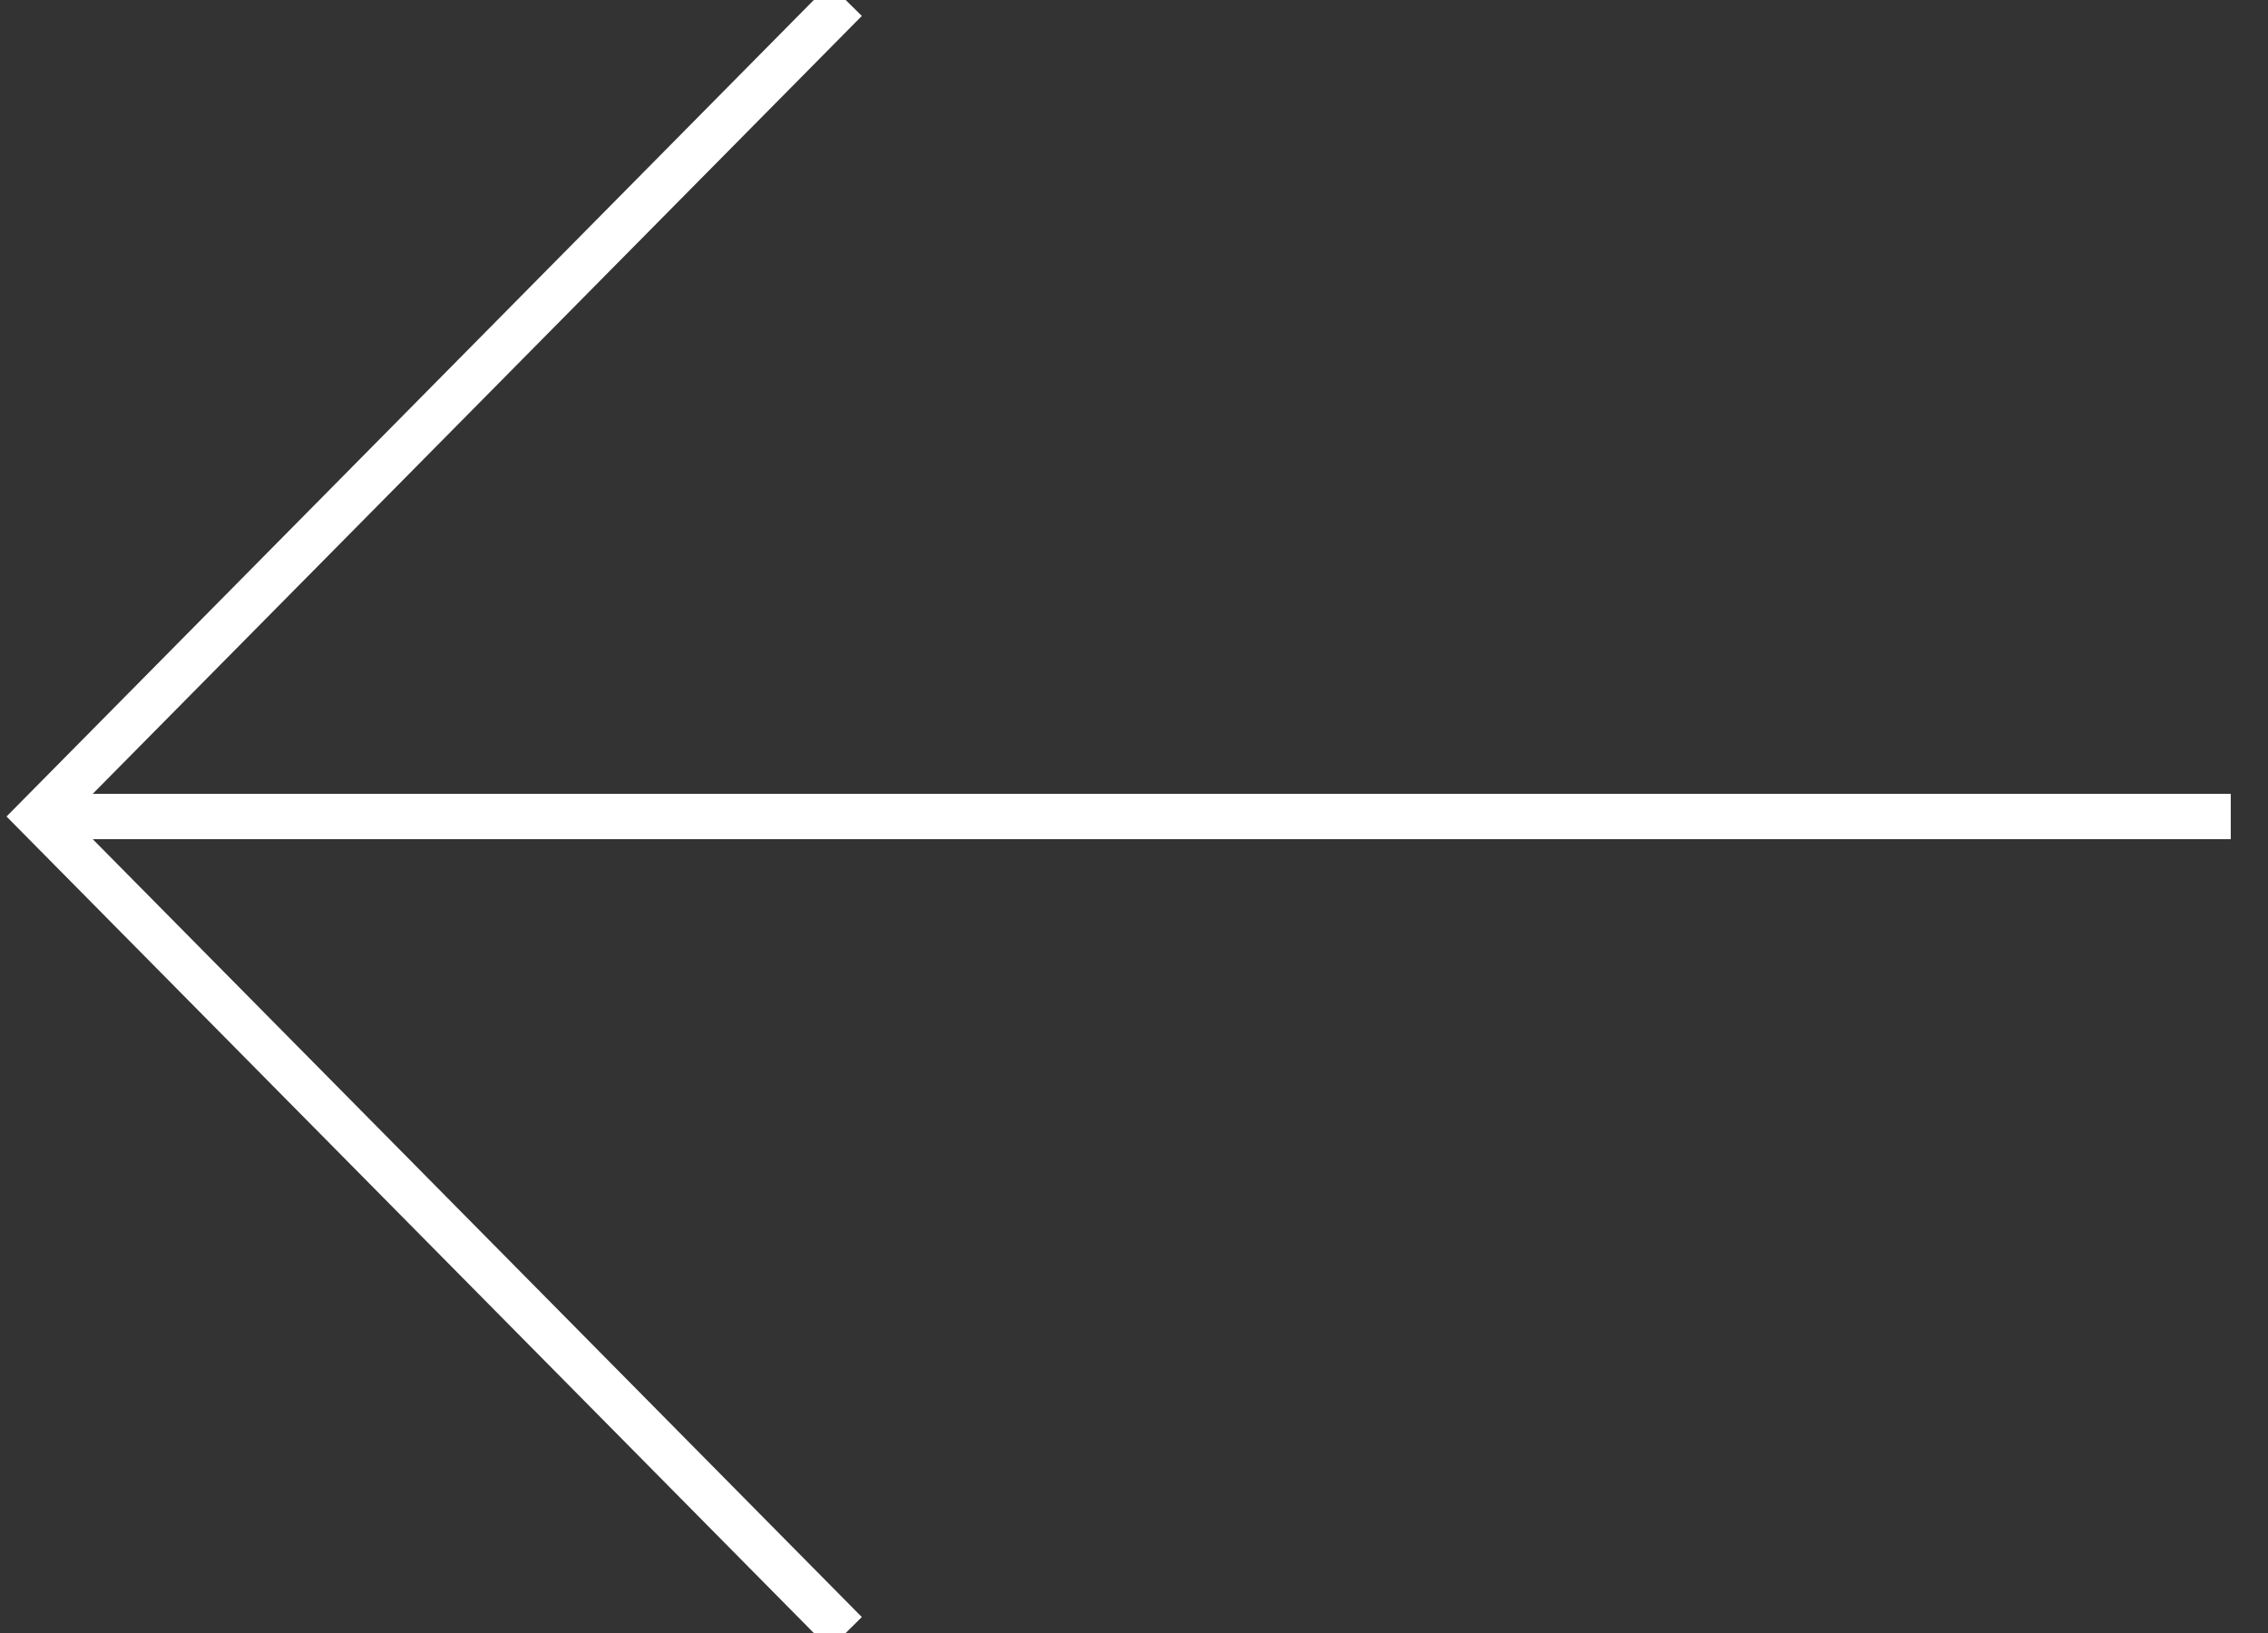
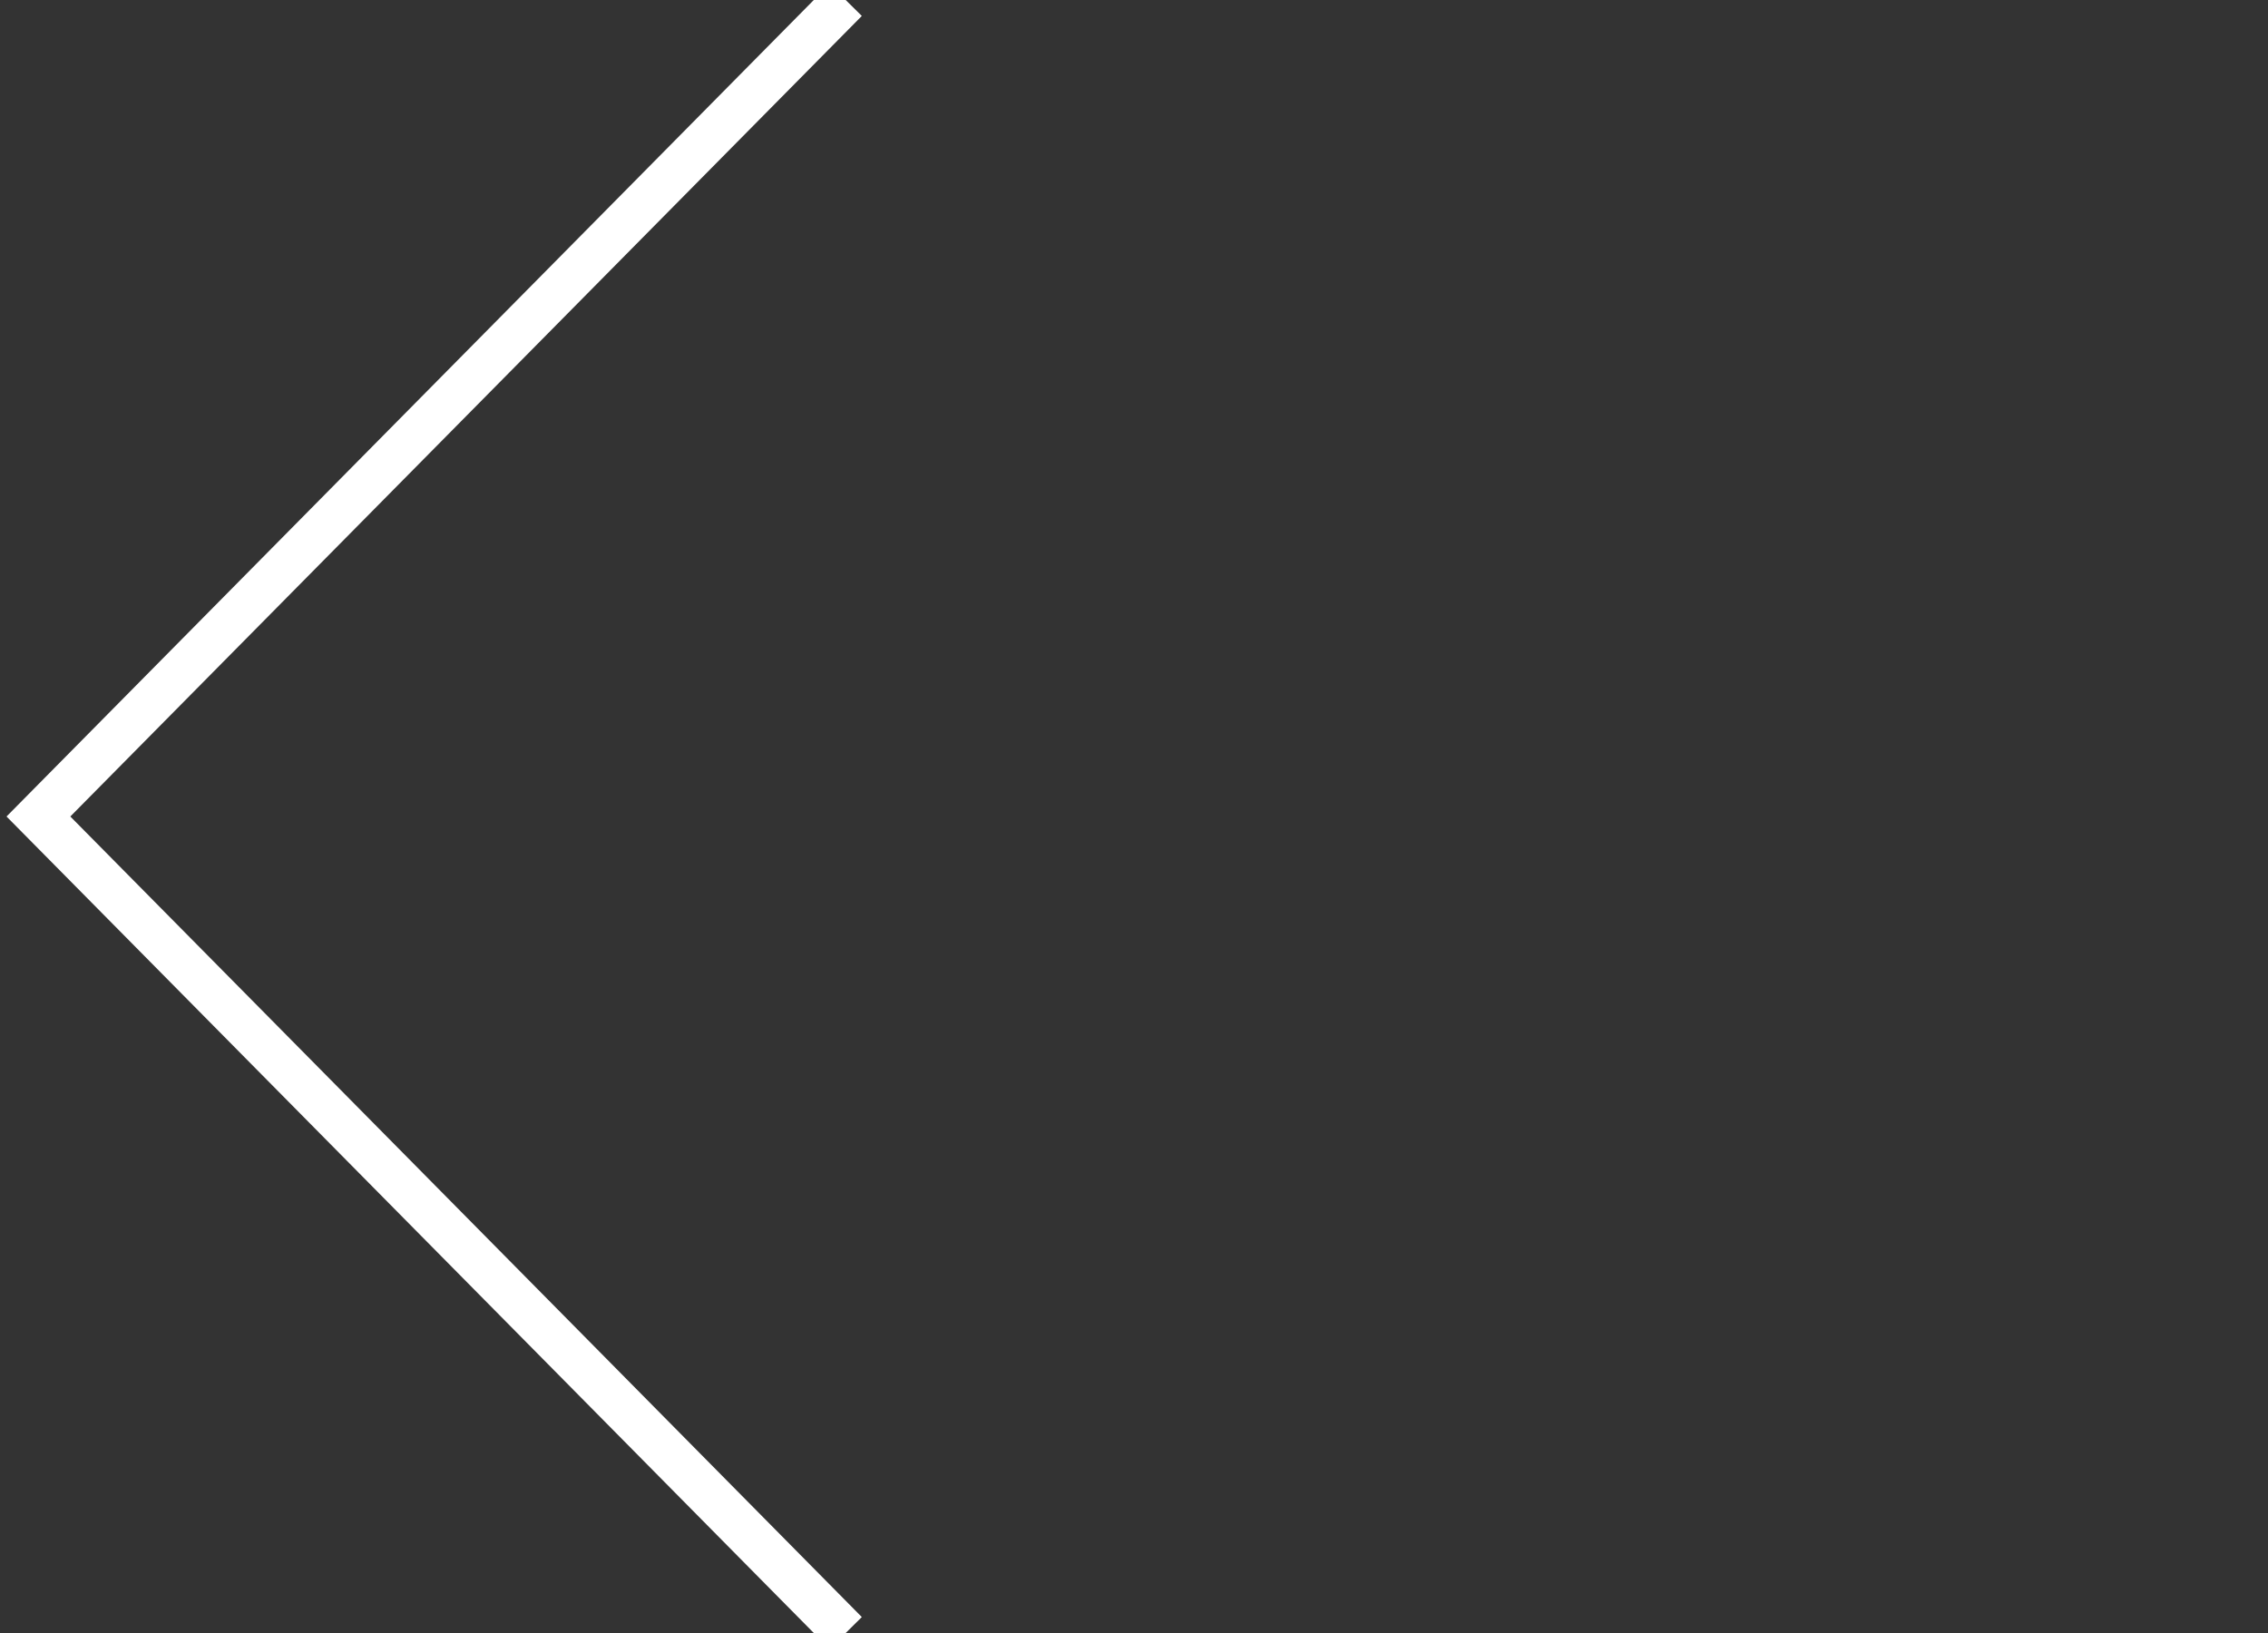
<svg xmlns="http://www.w3.org/2000/svg" width="50px" height="36px" viewBox="0 0 50 36" version="1.1">
  <rect x="0" y="0" width="50" height="36" fill="#333333" stroke="none" />
  <g id="Desktop" stroke="none" stroke-width="1" fill="none" fill-rule="evenodd">
    <g id="M&amp;E" transform="translate(-166, -1506)" fill-rule="nonzero" stroke="#FFFFFF">
      <g id="Group" transform="translate(166, 1192)">
        <g id="Group-Copy-4" transform="translate(25, 332) rotate(-270) translate(-25, -332) translate(7, 307)">
-           <path d="M18,0.821 L18,49.186" id="Path-3" />
          <polyline id="Path-4" points="0 31.356 18 49.153 36 31.356" />
        </g>
      </g>
    </g>
  </g>
</svg>